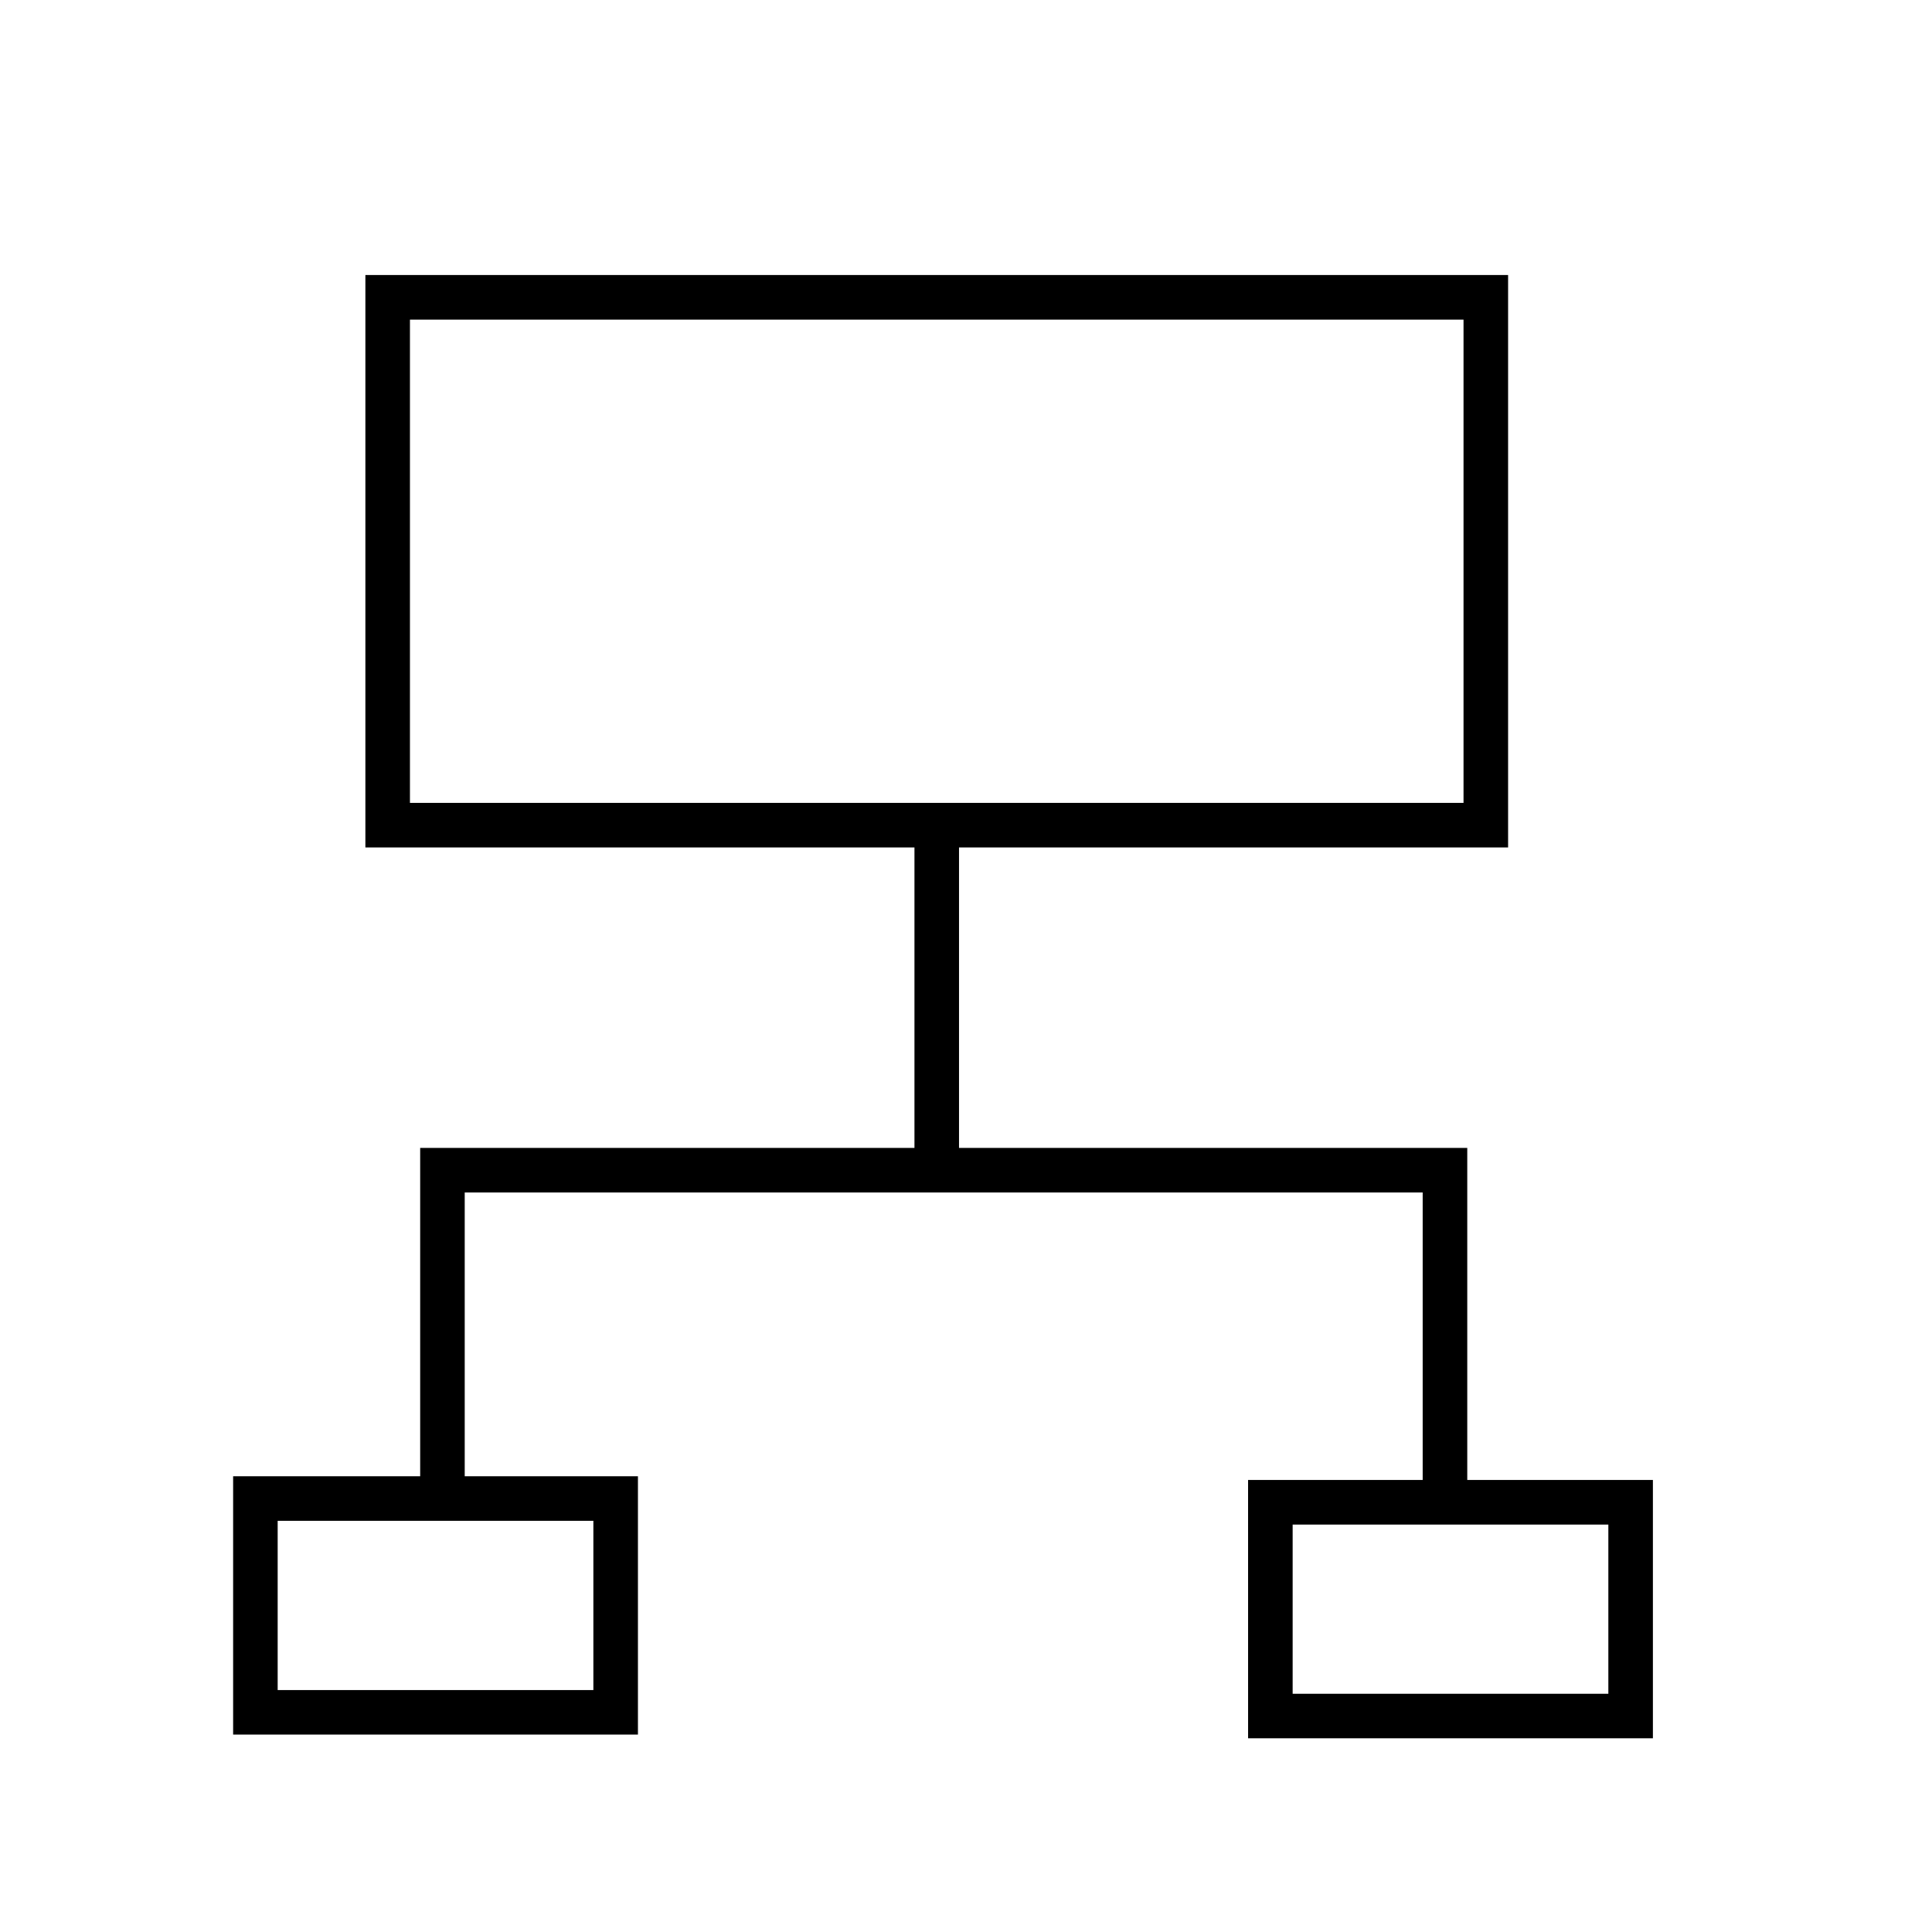
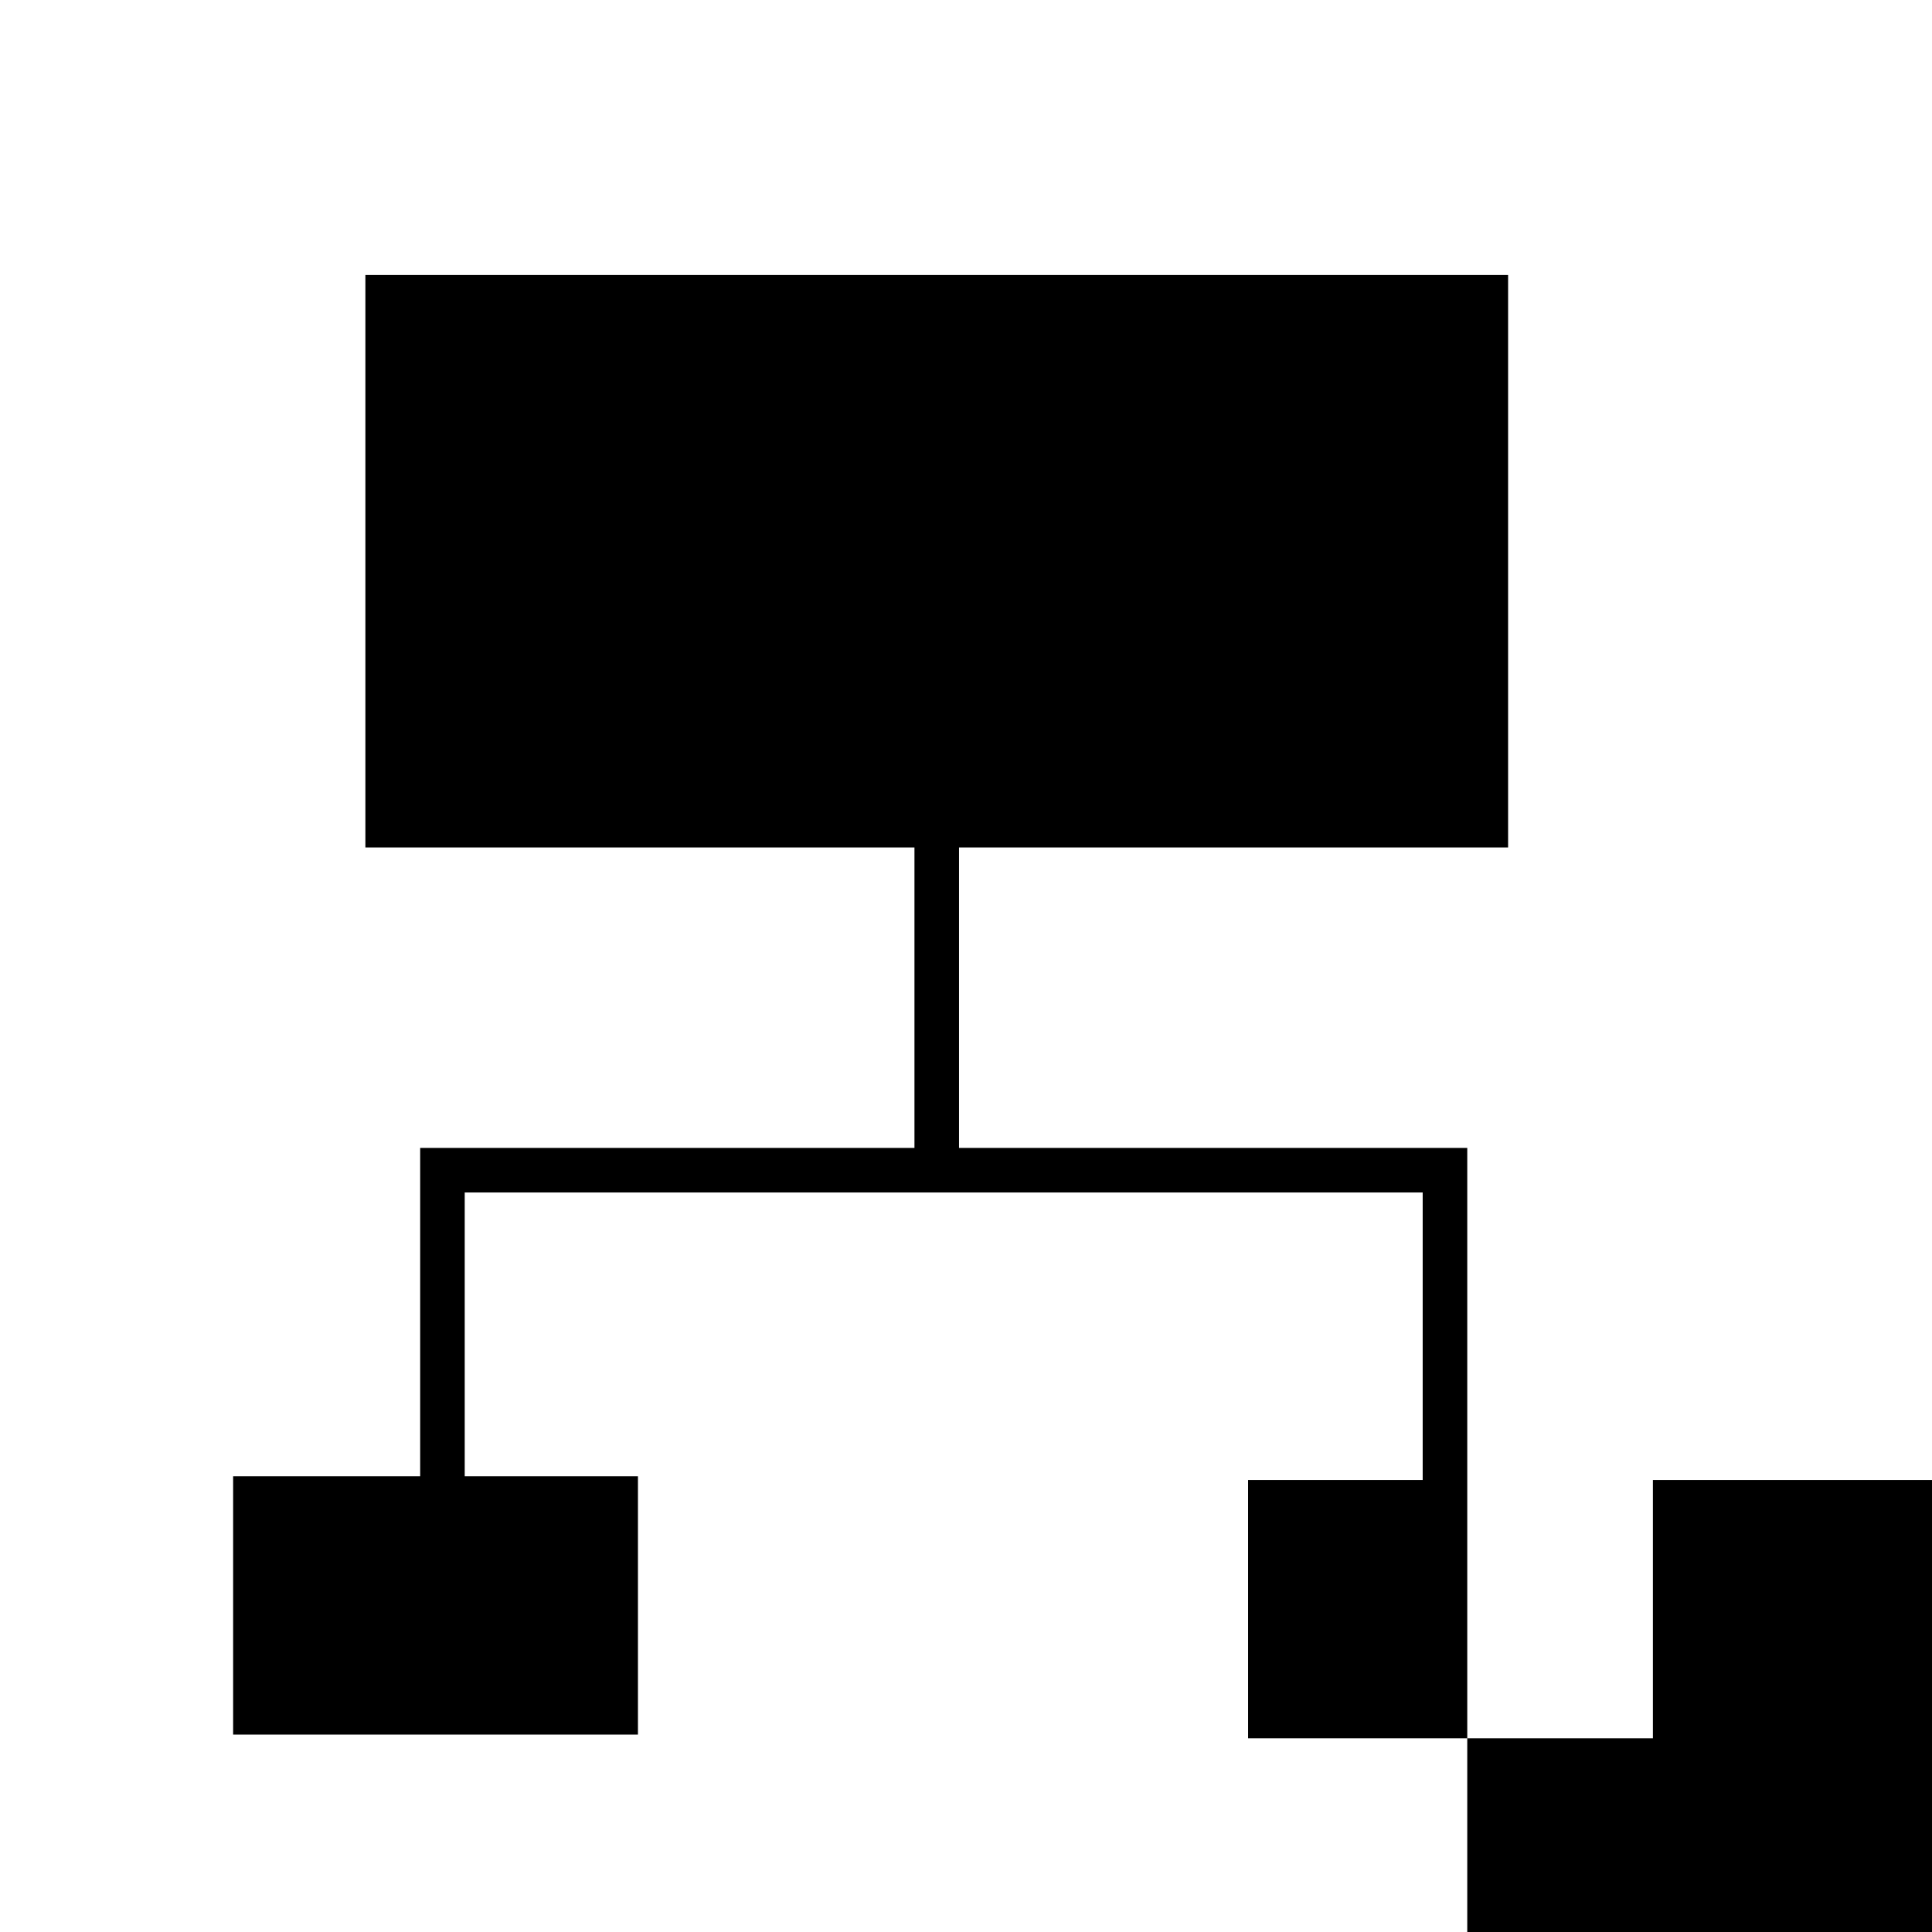
<svg xmlns="http://www.w3.org/2000/svg" fill="#000000" width="800px" height="800px" version="1.1" viewBox="144 144 512 512">
-   <path d="m532.84 536.21v-88h-134.69v-79.625h145.51v-151.7h-302.83v151.7h145.51v79.625h-130.99v87.016h-49.57v68.457h107.28v-68.457h-45.906v-75.207h253.87v76.191h-46.273l0.004 68.457h107.28v-68.457zm-280.2-307.51h279.21v128.08h-279.21zm48.609 363.18h-83.664v-44.84h83.664zm268.98 0.984h-83.664v-44.84h83.664z" />
+   <path d="m532.84 536.21v-88h-134.69v-79.625h145.51v-151.7h-302.83v151.7h145.51v79.625h-130.99v87.016h-49.57v68.457h107.28v-68.457h-45.906v-75.207h253.87v76.191h-46.273l0.004 68.457h107.28v-68.457zh279.21v128.08h-279.21zm48.609 363.18h-83.664v-44.84h83.664zm268.98 0.984h-83.664v-44.84h83.664z" />
</svg>